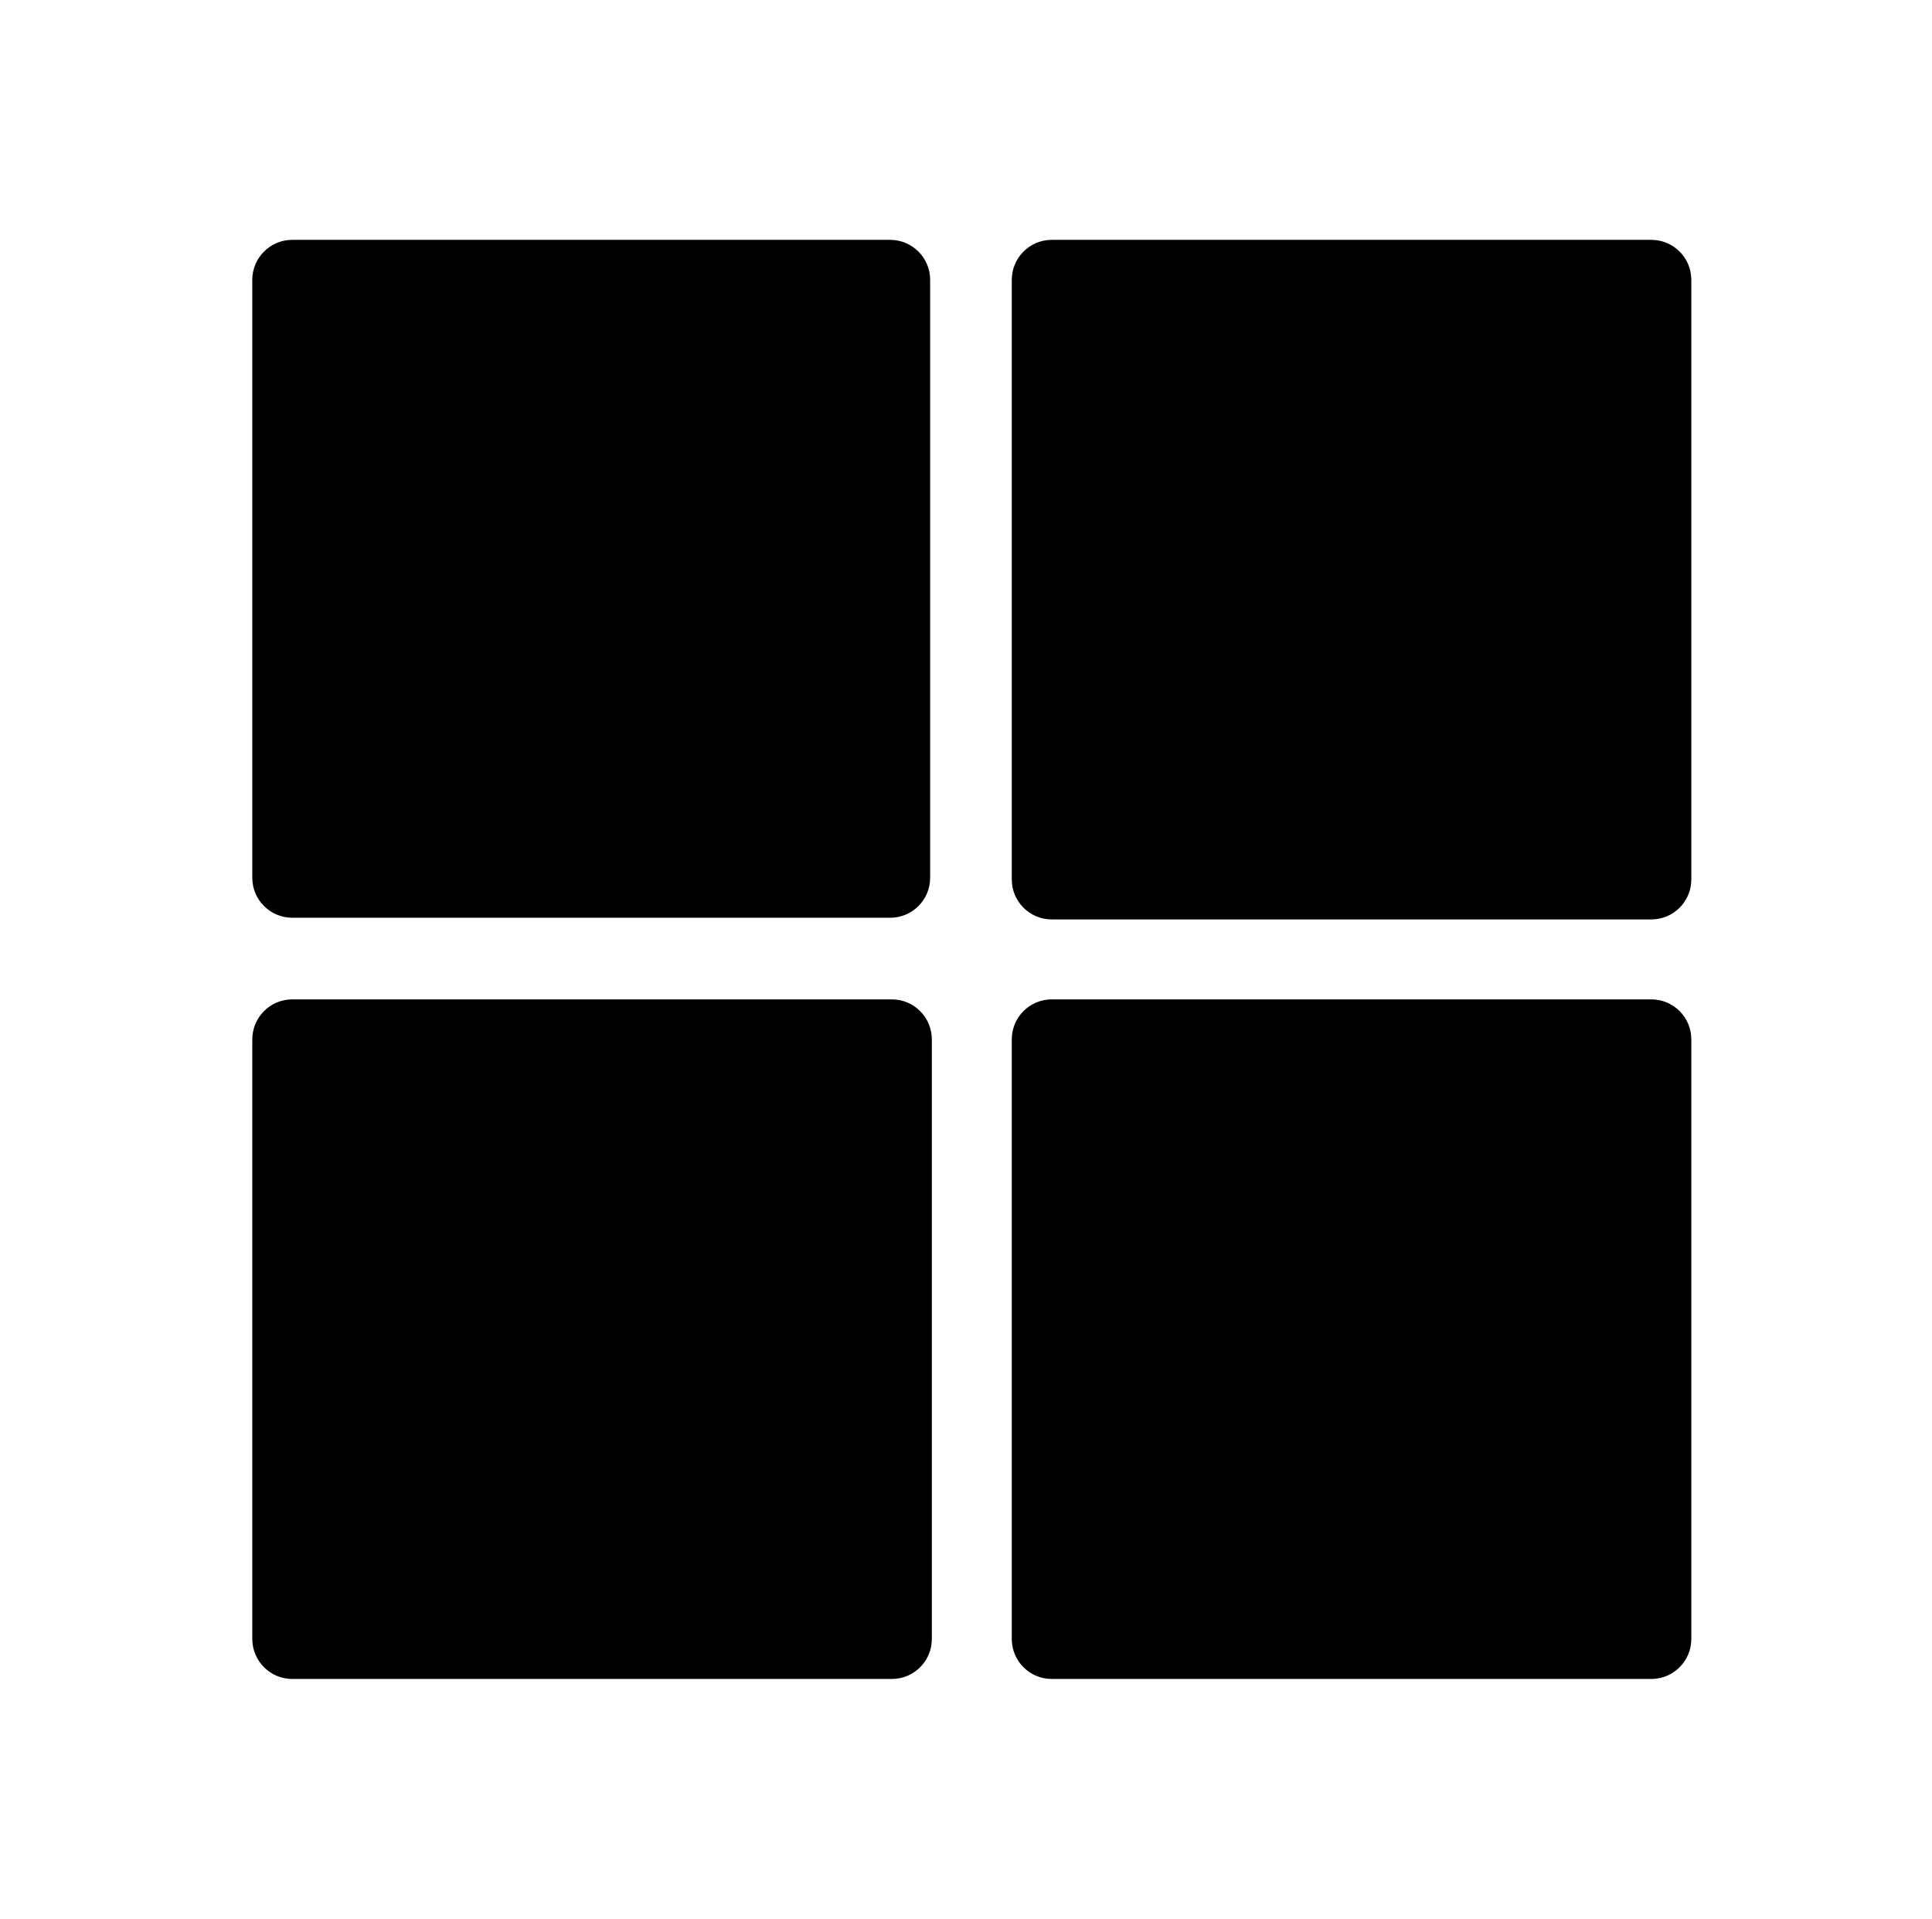
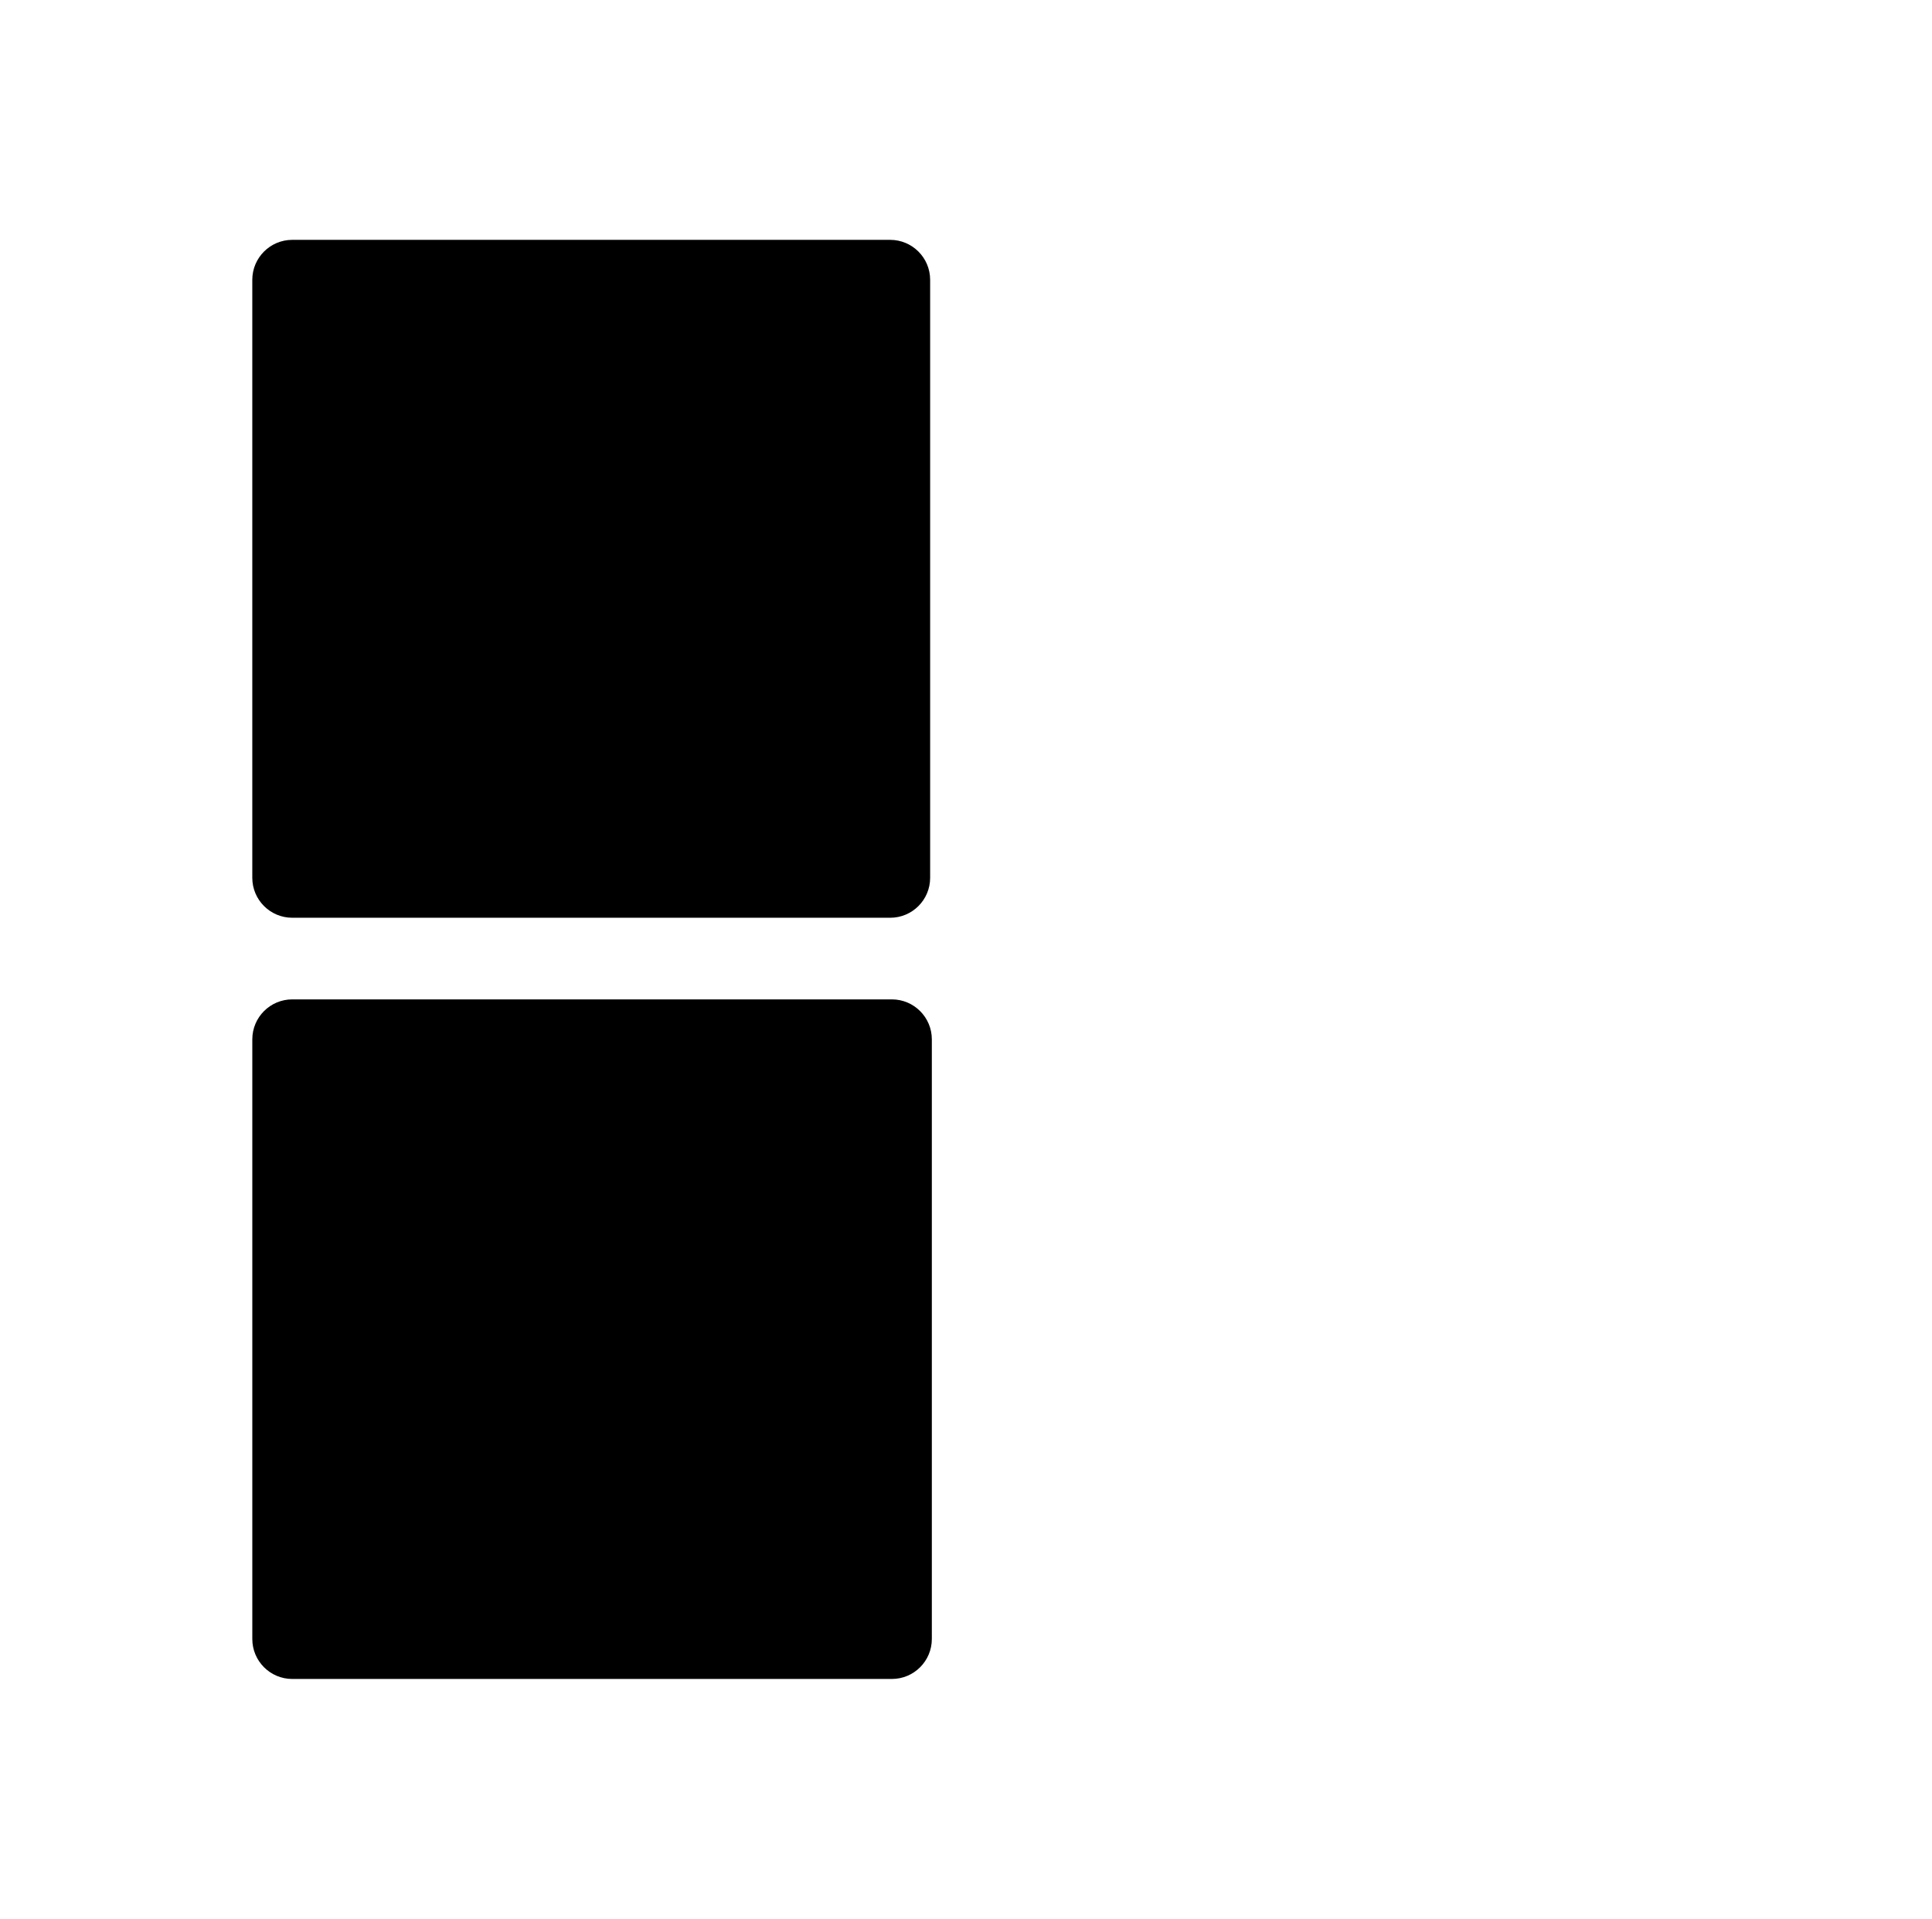
<svg xmlns="http://www.w3.org/2000/svg" width="145" height="144" viewBox="0 0 145 144" fill="none">
-   <path d="M123.936 18H78.936C77.279 18 75.936 19.344 75.936 21V66C75.936 67.656 77.279 69 78.936 69H123.936C125.592 69 126.936 67.656 126.936 66V21C126.936 19.344 125.592 18 123.936 18Z" fill="#0077D4" style="fill:#0077D4;fill:color(display-p3 0 0.467 0.831);fill-opacity:1;" />
  <path d="M69.809 65.874V21C69.809 19.344 68.465 18 66.809 18H21.935C20.279 18 18.935 19.344 18.935 21V65.874C18.935 67.53 20.279 68.874 21.935 68.874H66.809C68.468 68.874 69.809 67.533 69.809 65.874Z" fill="#0077D4" style="fill:#0077D4;fill:color(display-p3 0 0.467 0.831);fill-opacity:1;" />
-   <path d="M123.936 75H78.936C77.279 75 75.936 76.344 75.936 78V123C75.936 124.656 77.279 126 78.936 126H123.936C125.592 126 126.936 124.656 126.936 123V78C126.936 76.344 125.592 75 123.936 75Z" fill="#0077D4" style="fill:#0077D4;fill:color(display-p3 0 0.467 0.831);fill-opacity:1;" />
  <path d="M69.936 123V78C69.936 76.344 68.591 75 66.936 75H21.936C20.279 75 18.936 76.344 18.936 78V123C18.936 124.656 20.279 126 21.936 126H66.936C68.591 126 69.936 124.656 69.936 123Z" fill="#0077D4" style="fill:#0077D4;fill:color(display-p3 0 0.467 0.831);fill-opacity:1;" />
</svg>